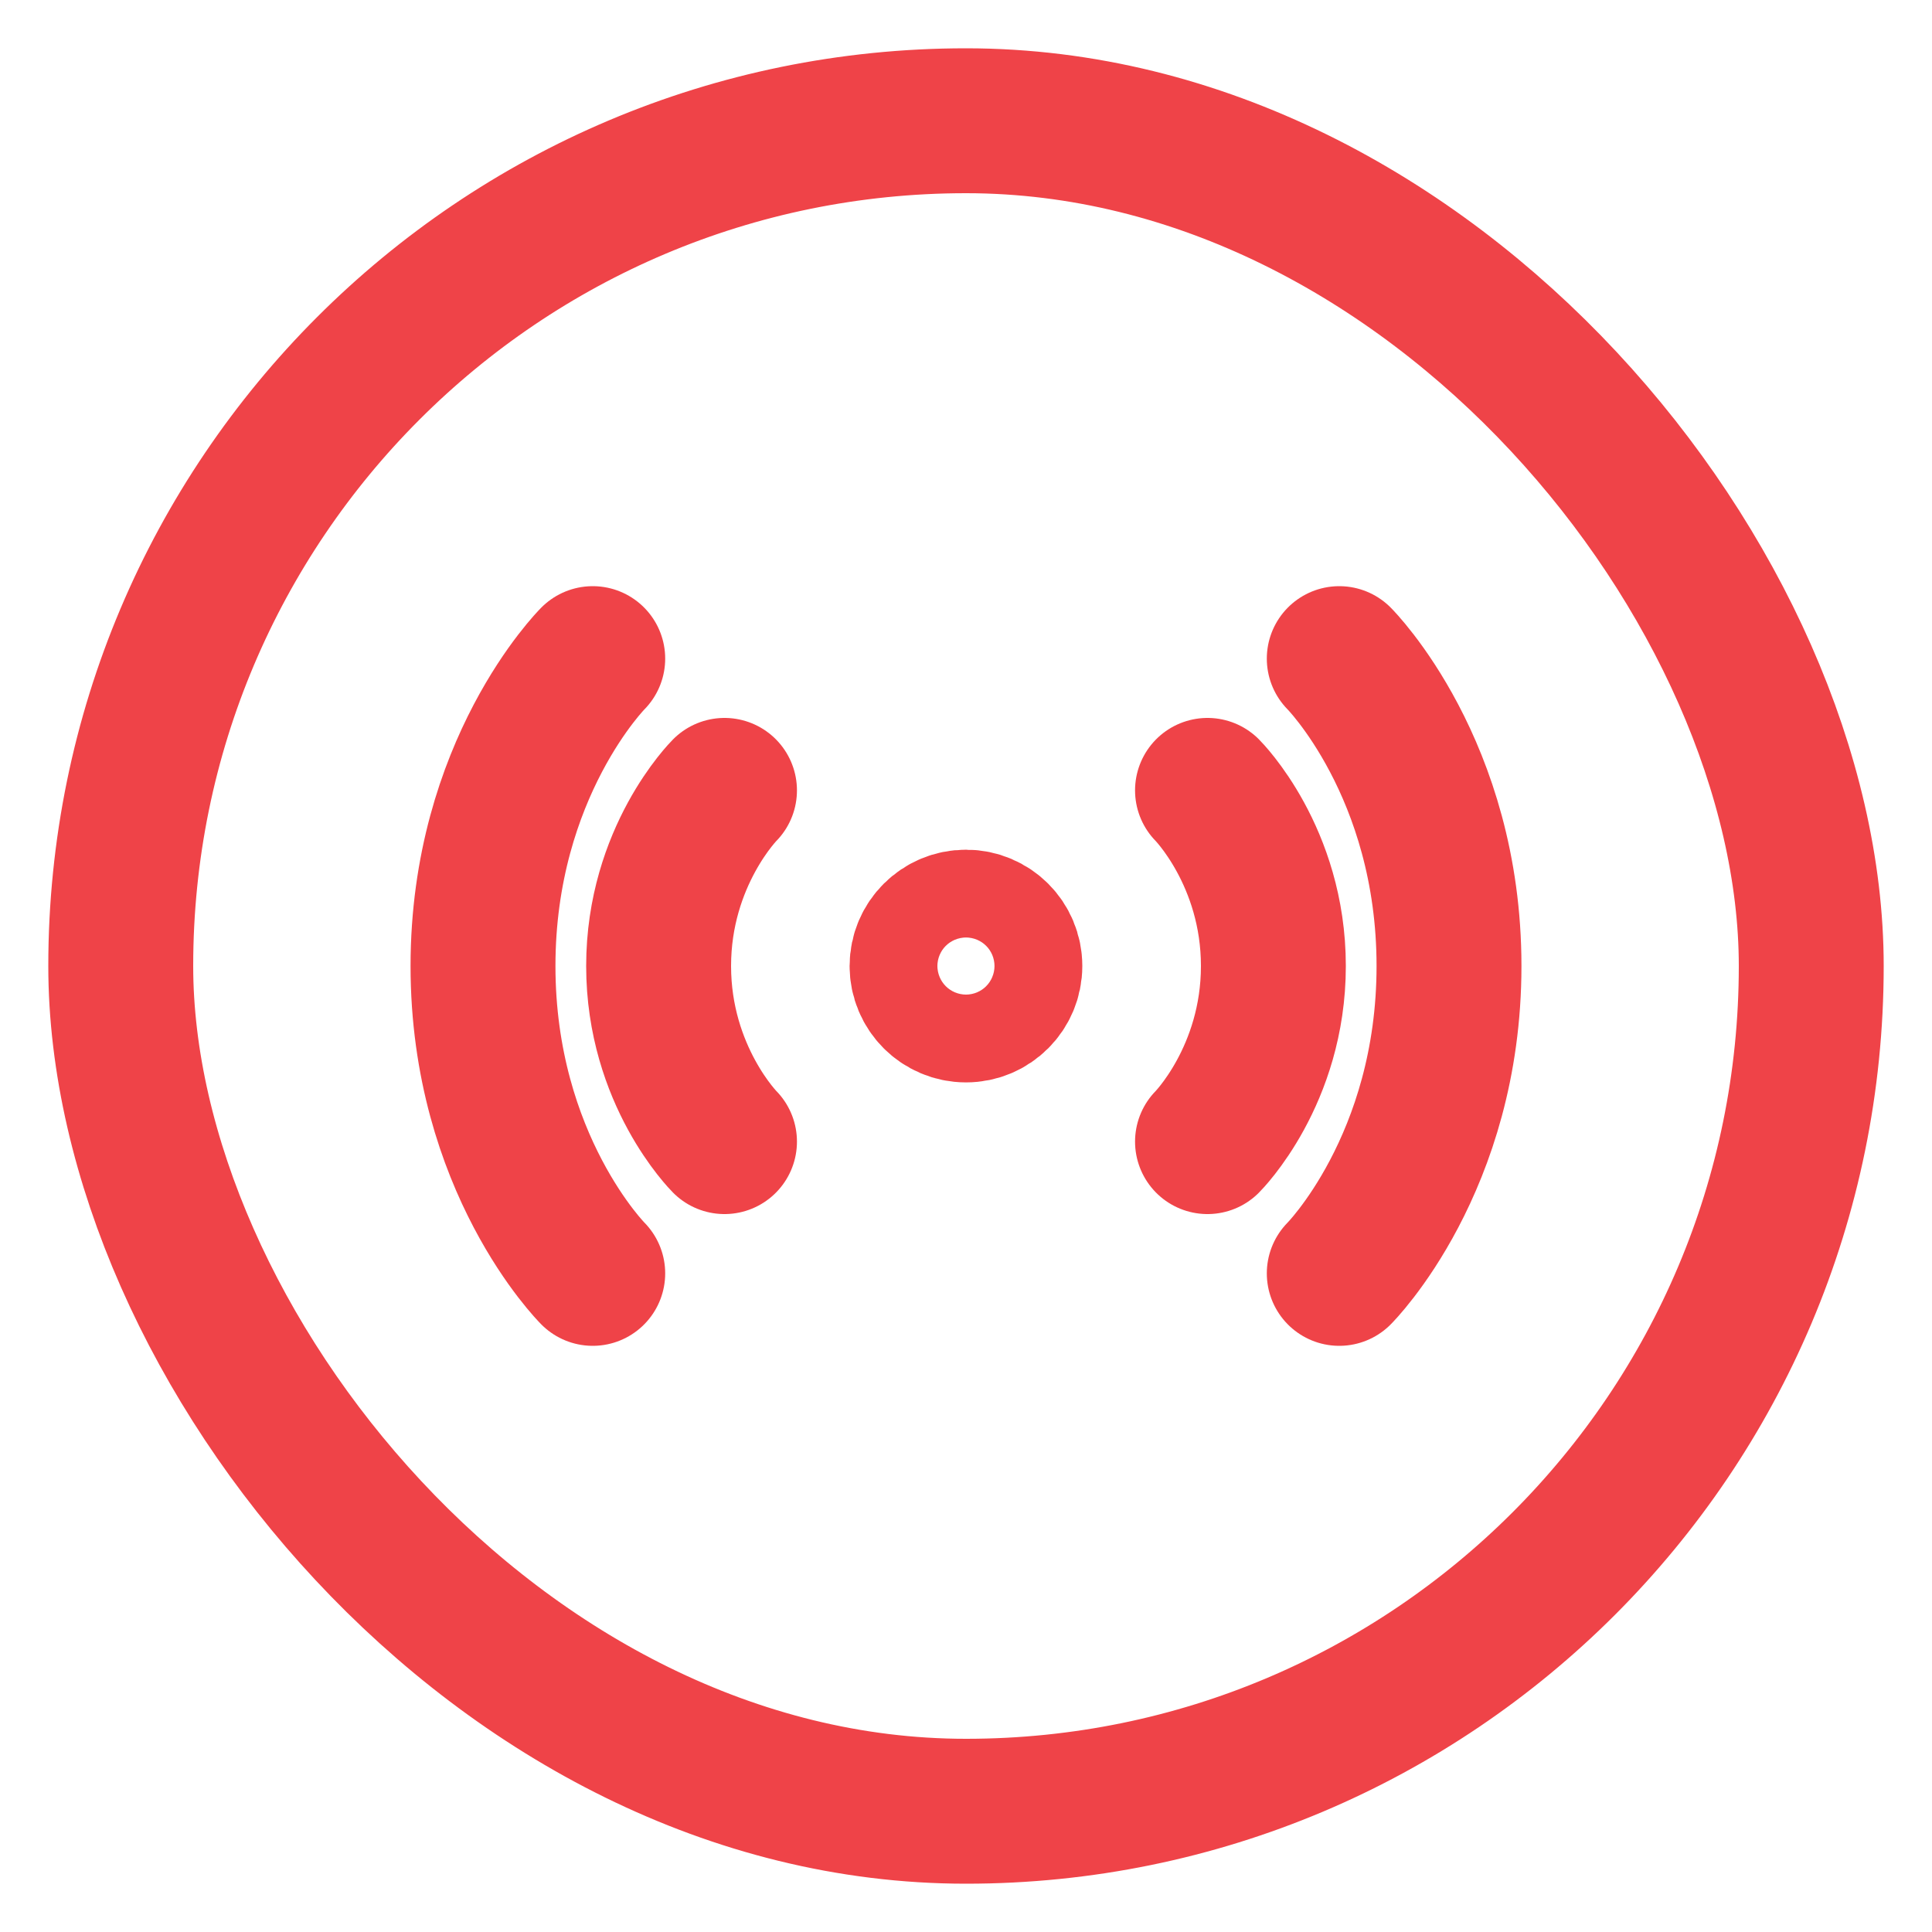
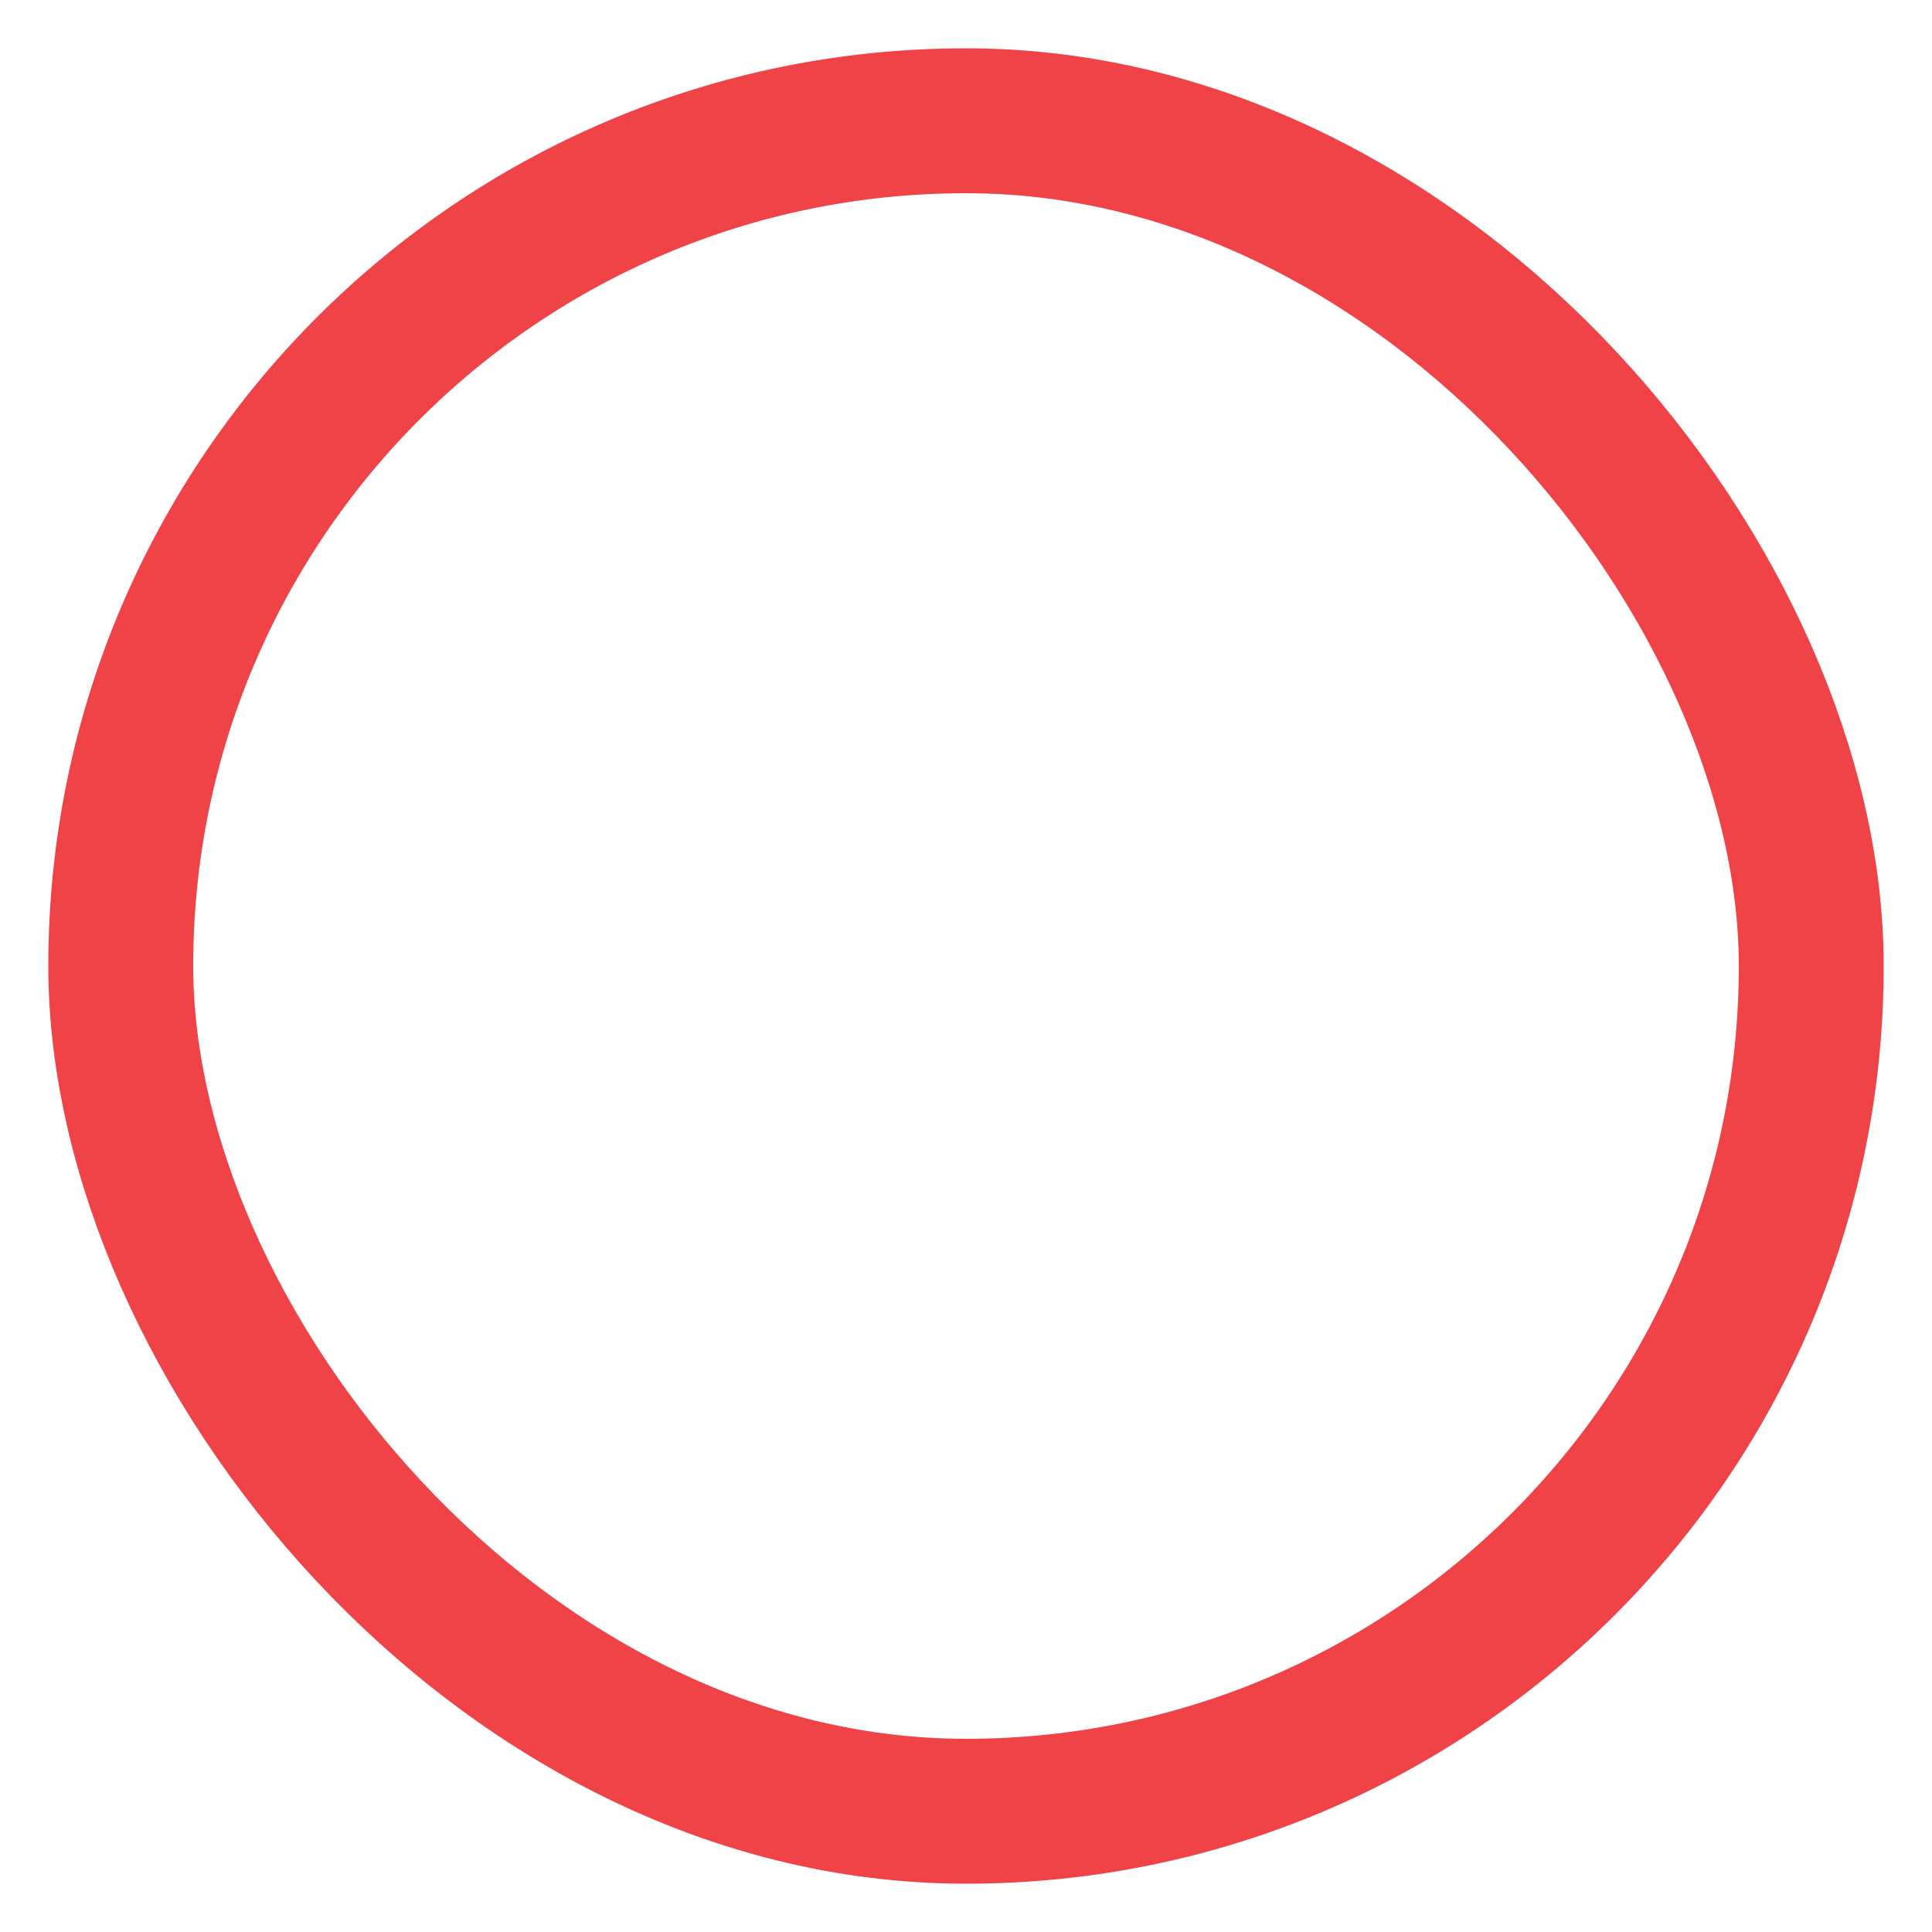
<svg xmlns="http://www.w3.org/2000/svg" width="20" height="20" viewBox="0 0 20 20" fill="none">
  <rect x="1.25" y="1.25" width="17.5" height="17.5" rx="8.75" stroke="#EF4348" stroke-width="1.5" />
-   <path d="M12.5 8.182C12.5 8.182 13.182 8.864 13.182 10C13.182 11.136 12.5 11.818 12.5 11.818M13.864 6.818C13.864 6.818 15 7.955 15 10C15 12.046 13.864 13.182 13.864 13.182M7.5 8.182C7.5 8.182 6.818 8.864 6.818 10C6.818 11.136 7.5 11.818 7.5 11.818M6.136 6.818C6.136 6.818 5 7.955 5 10C5 12.046 6.136 13.182 6.136 13.182M10 10.455C10.251 10.455 10.454 10.251 10.454 10C10.454 9.749 10.251 9.546 10 9.546C9.749 9.546 9.545 9.749 9.545 10C9.545 10.251 9.749 10.455 10 10.455Z" stroke="#EF4348" stroke-width="1.5" stroke-linecap="round" stroke-linejoin="round" />
</svg>